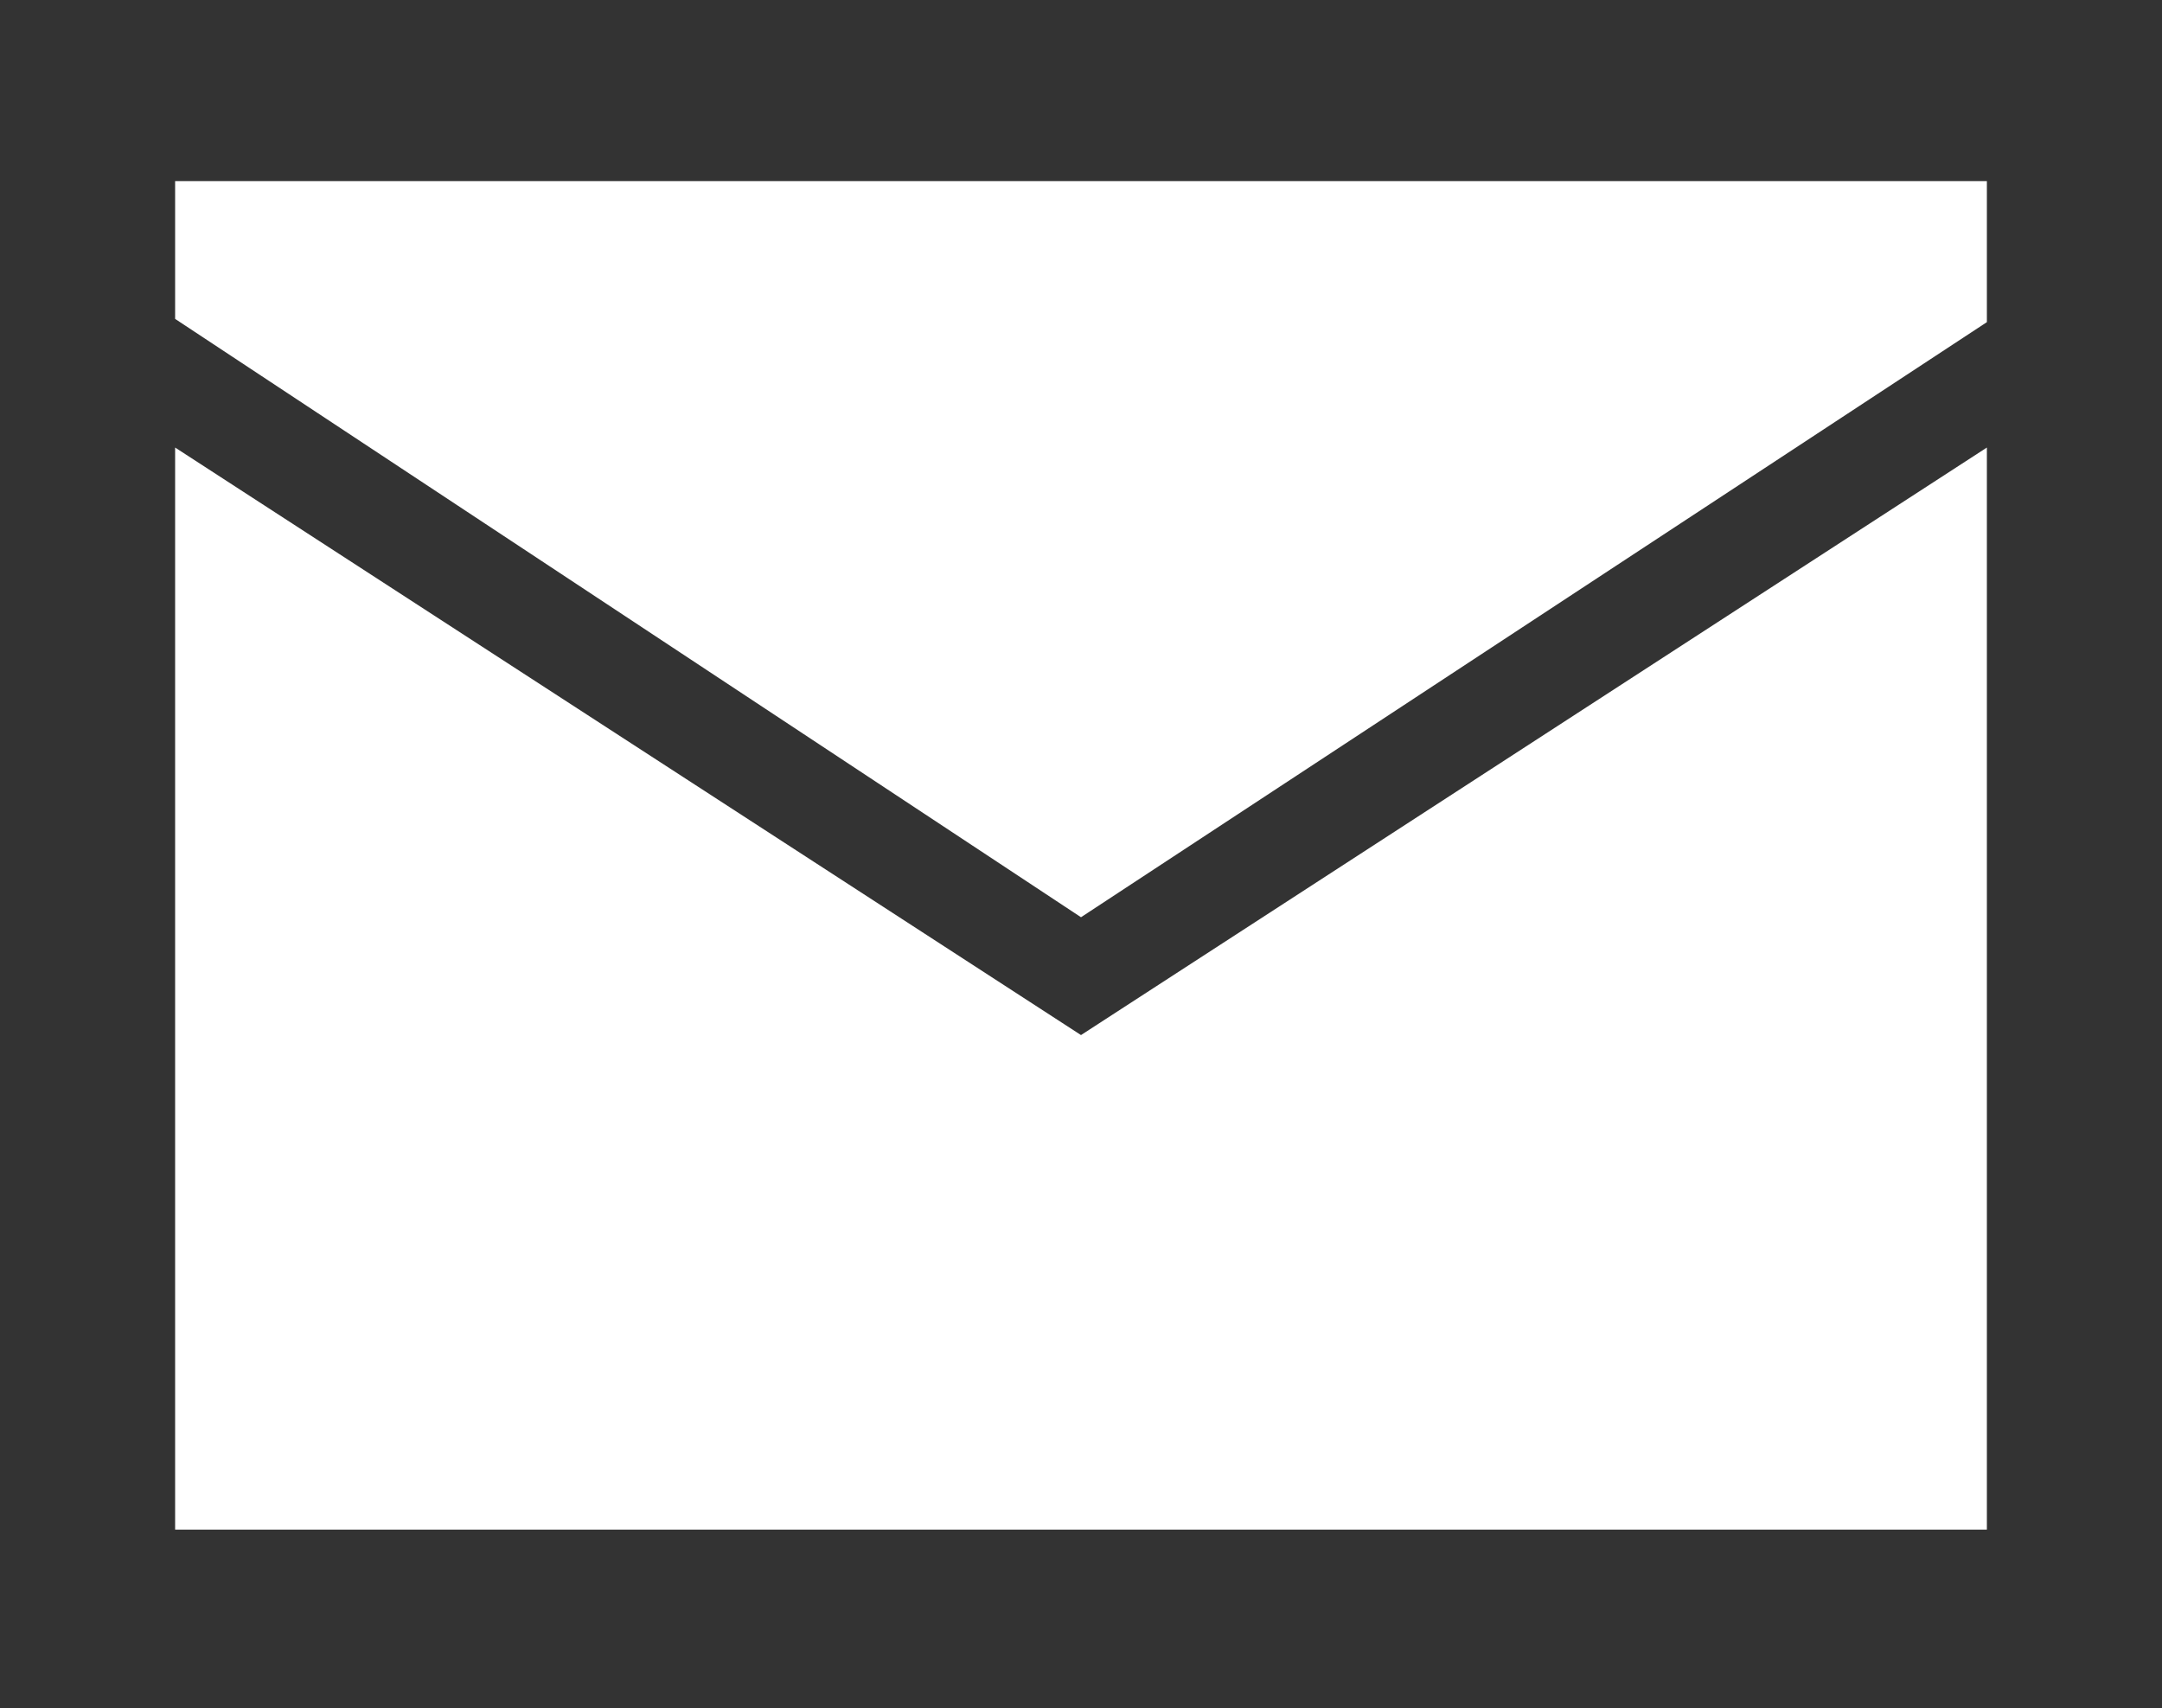
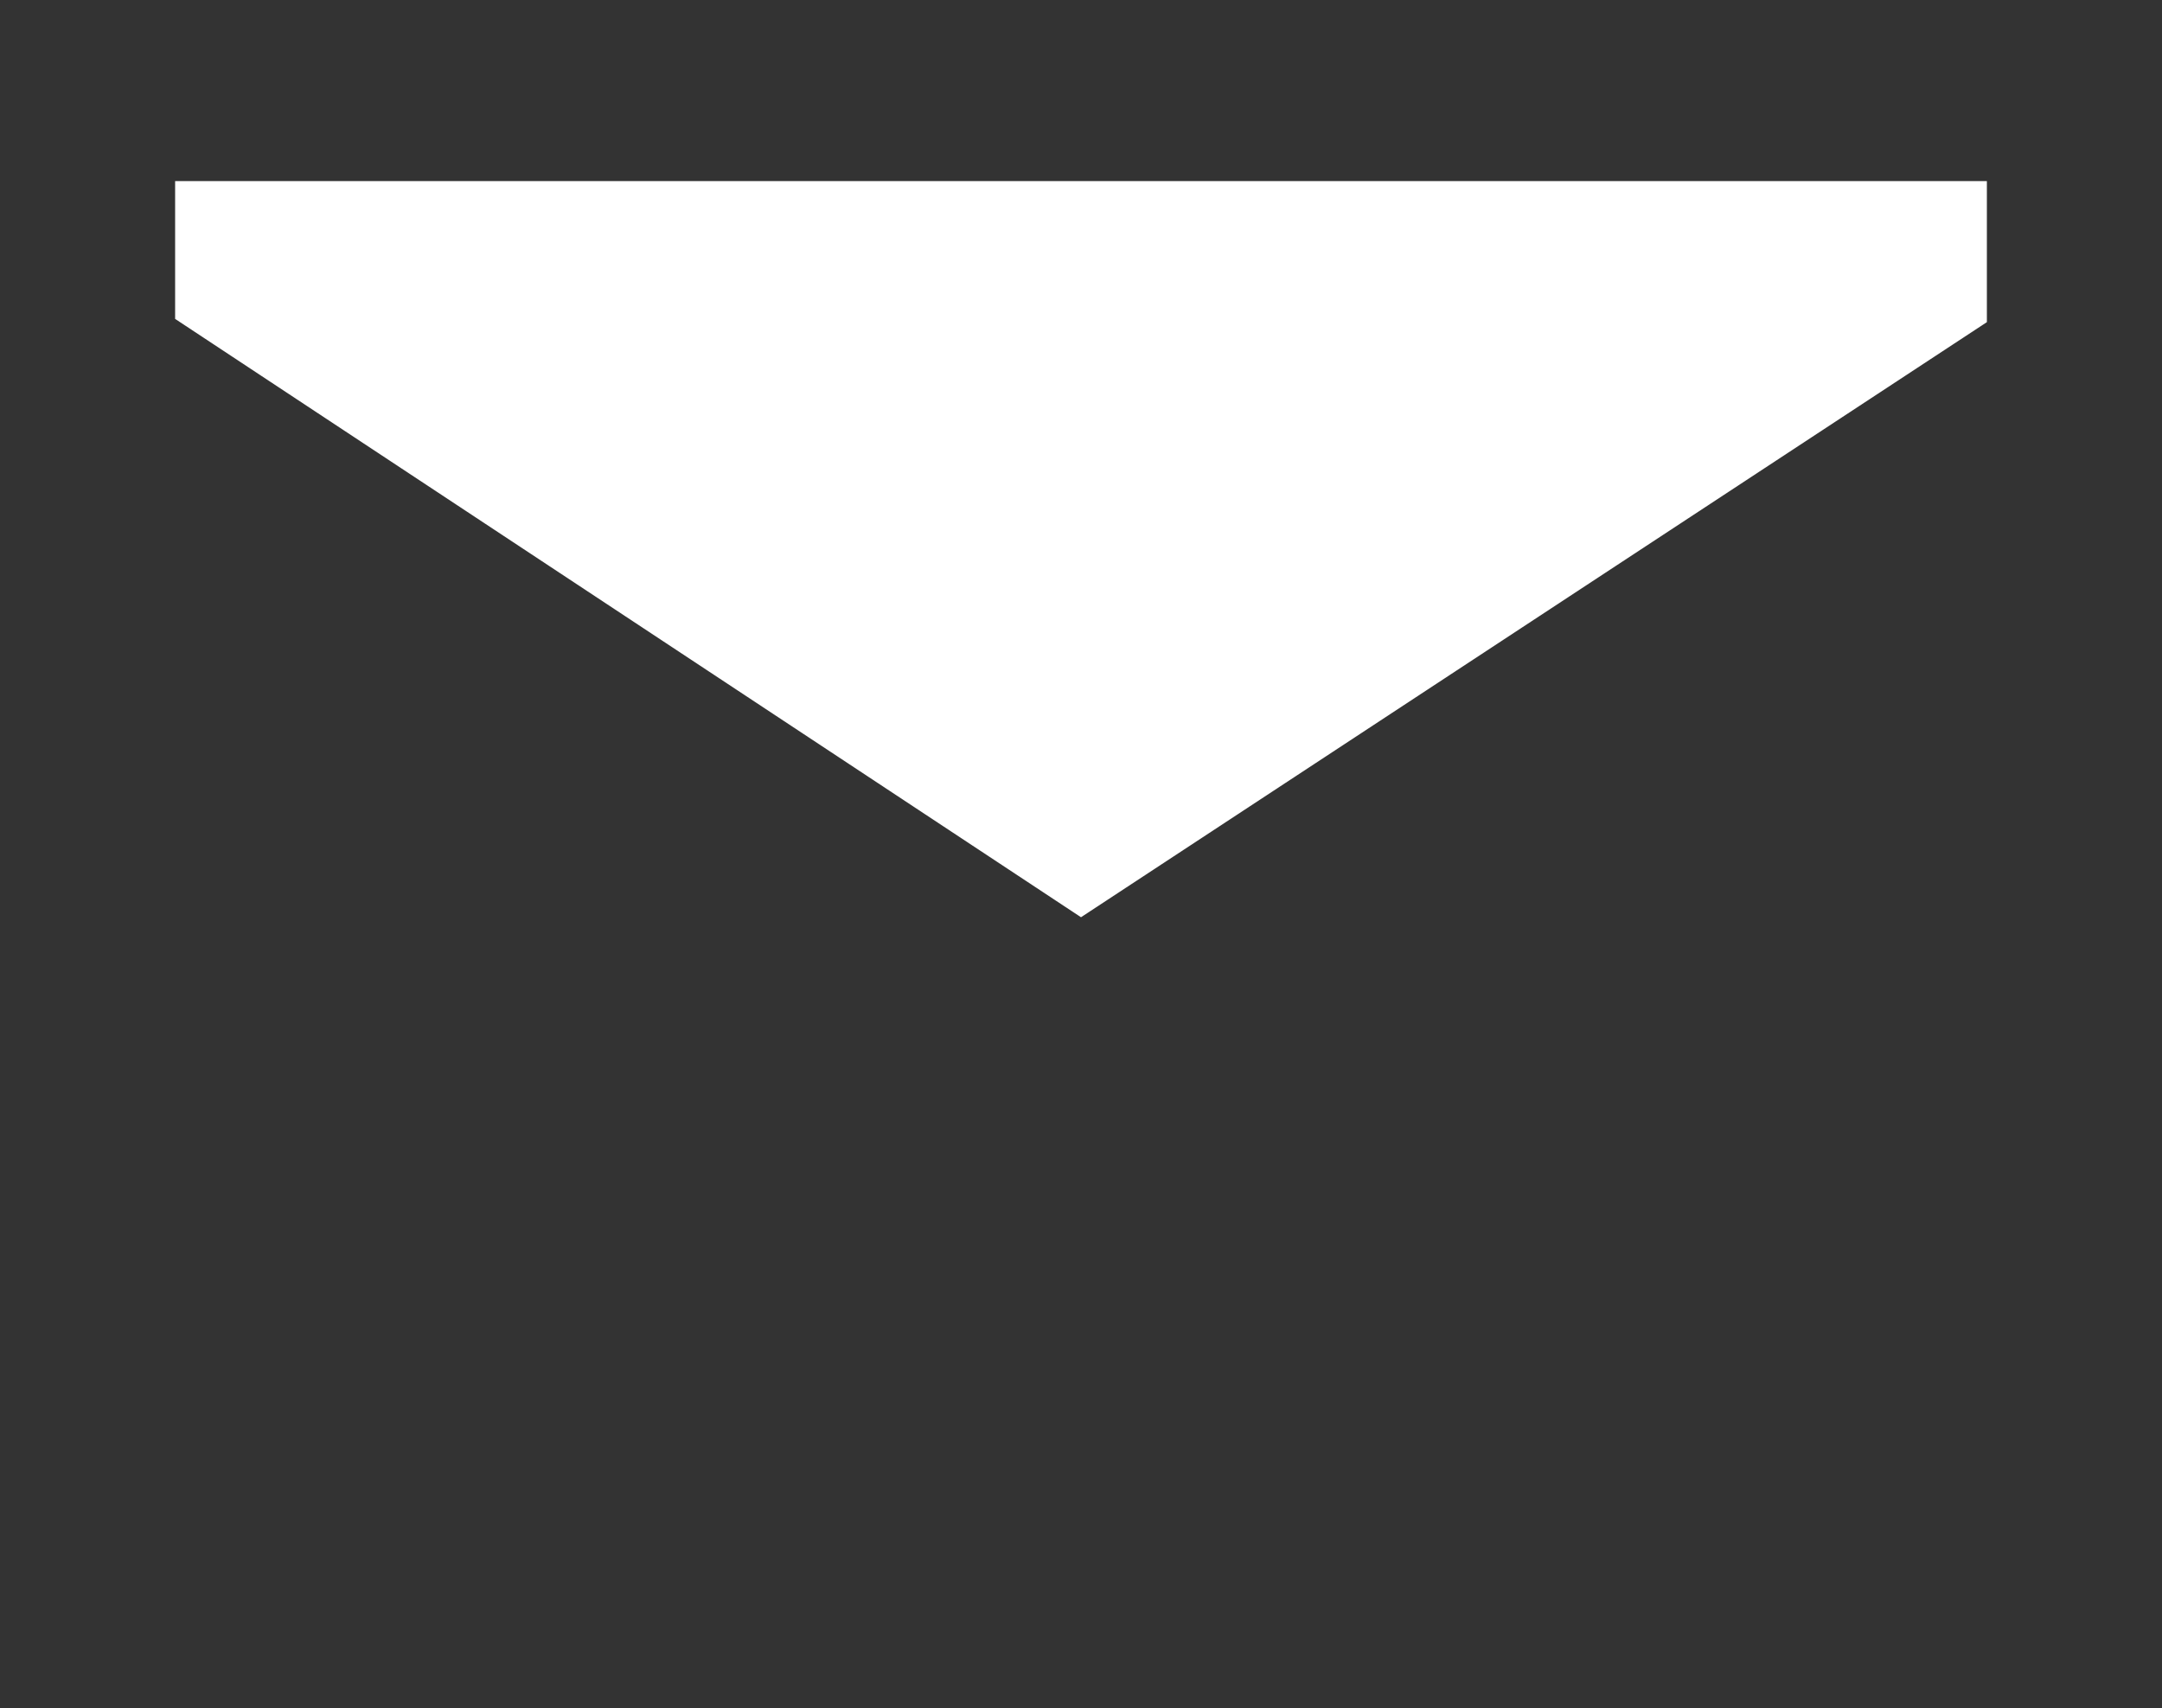
<svg xmlns="http://www.w3.org/2000/svg" version="1.1" id="Layer_2" x="0px" y="0px" viewBox="0 0 400 316" style="enable-background:new 0 0 400 316;" xml:space="preserve">
  <rect x="0" y="0" width="400" height="316" fill="#333333" stroke="none" />
  <style type="text/css">
	.st0{fill:#FFFFFF;}
</style>
  <polygon class="st0" points="32.4,33.5 32.4,59 200,169.7 367.6,59.6 367.6,33.5 " />
-   <polygon class="st0" points="32.4,82.8 32.4,283 367.6,283 367.6,82.8 200,191.5 " />
</svg>